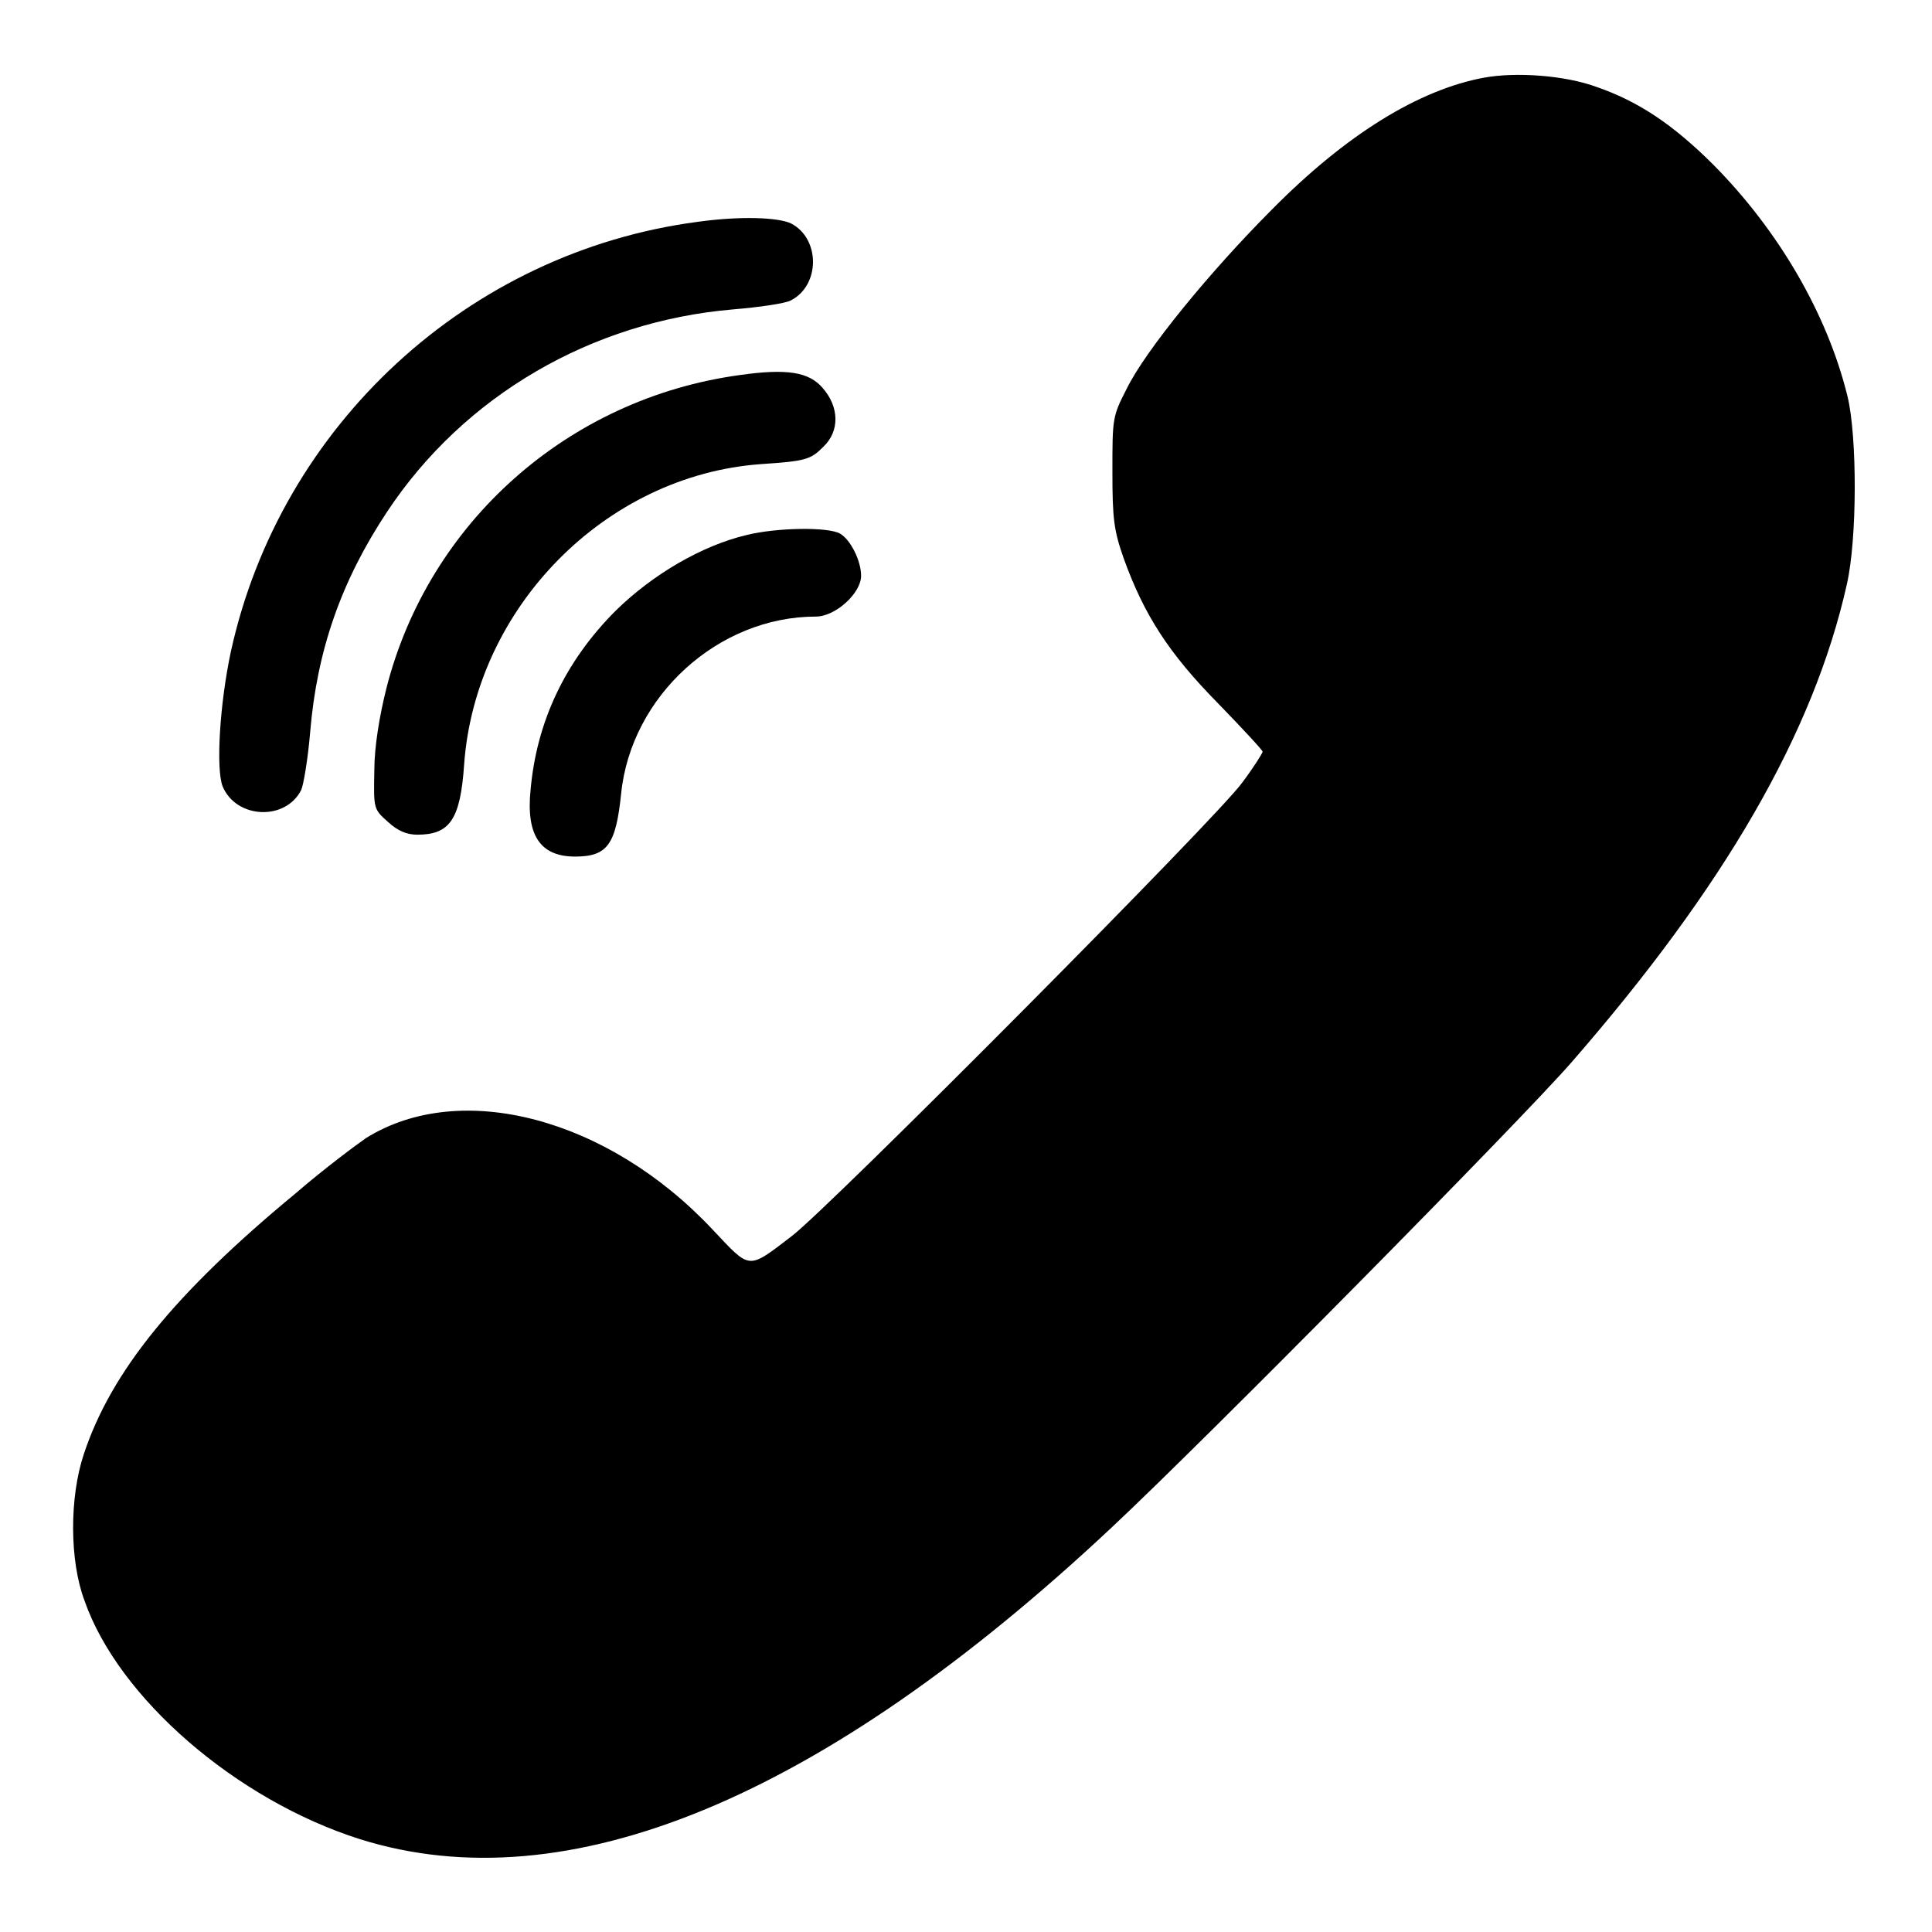
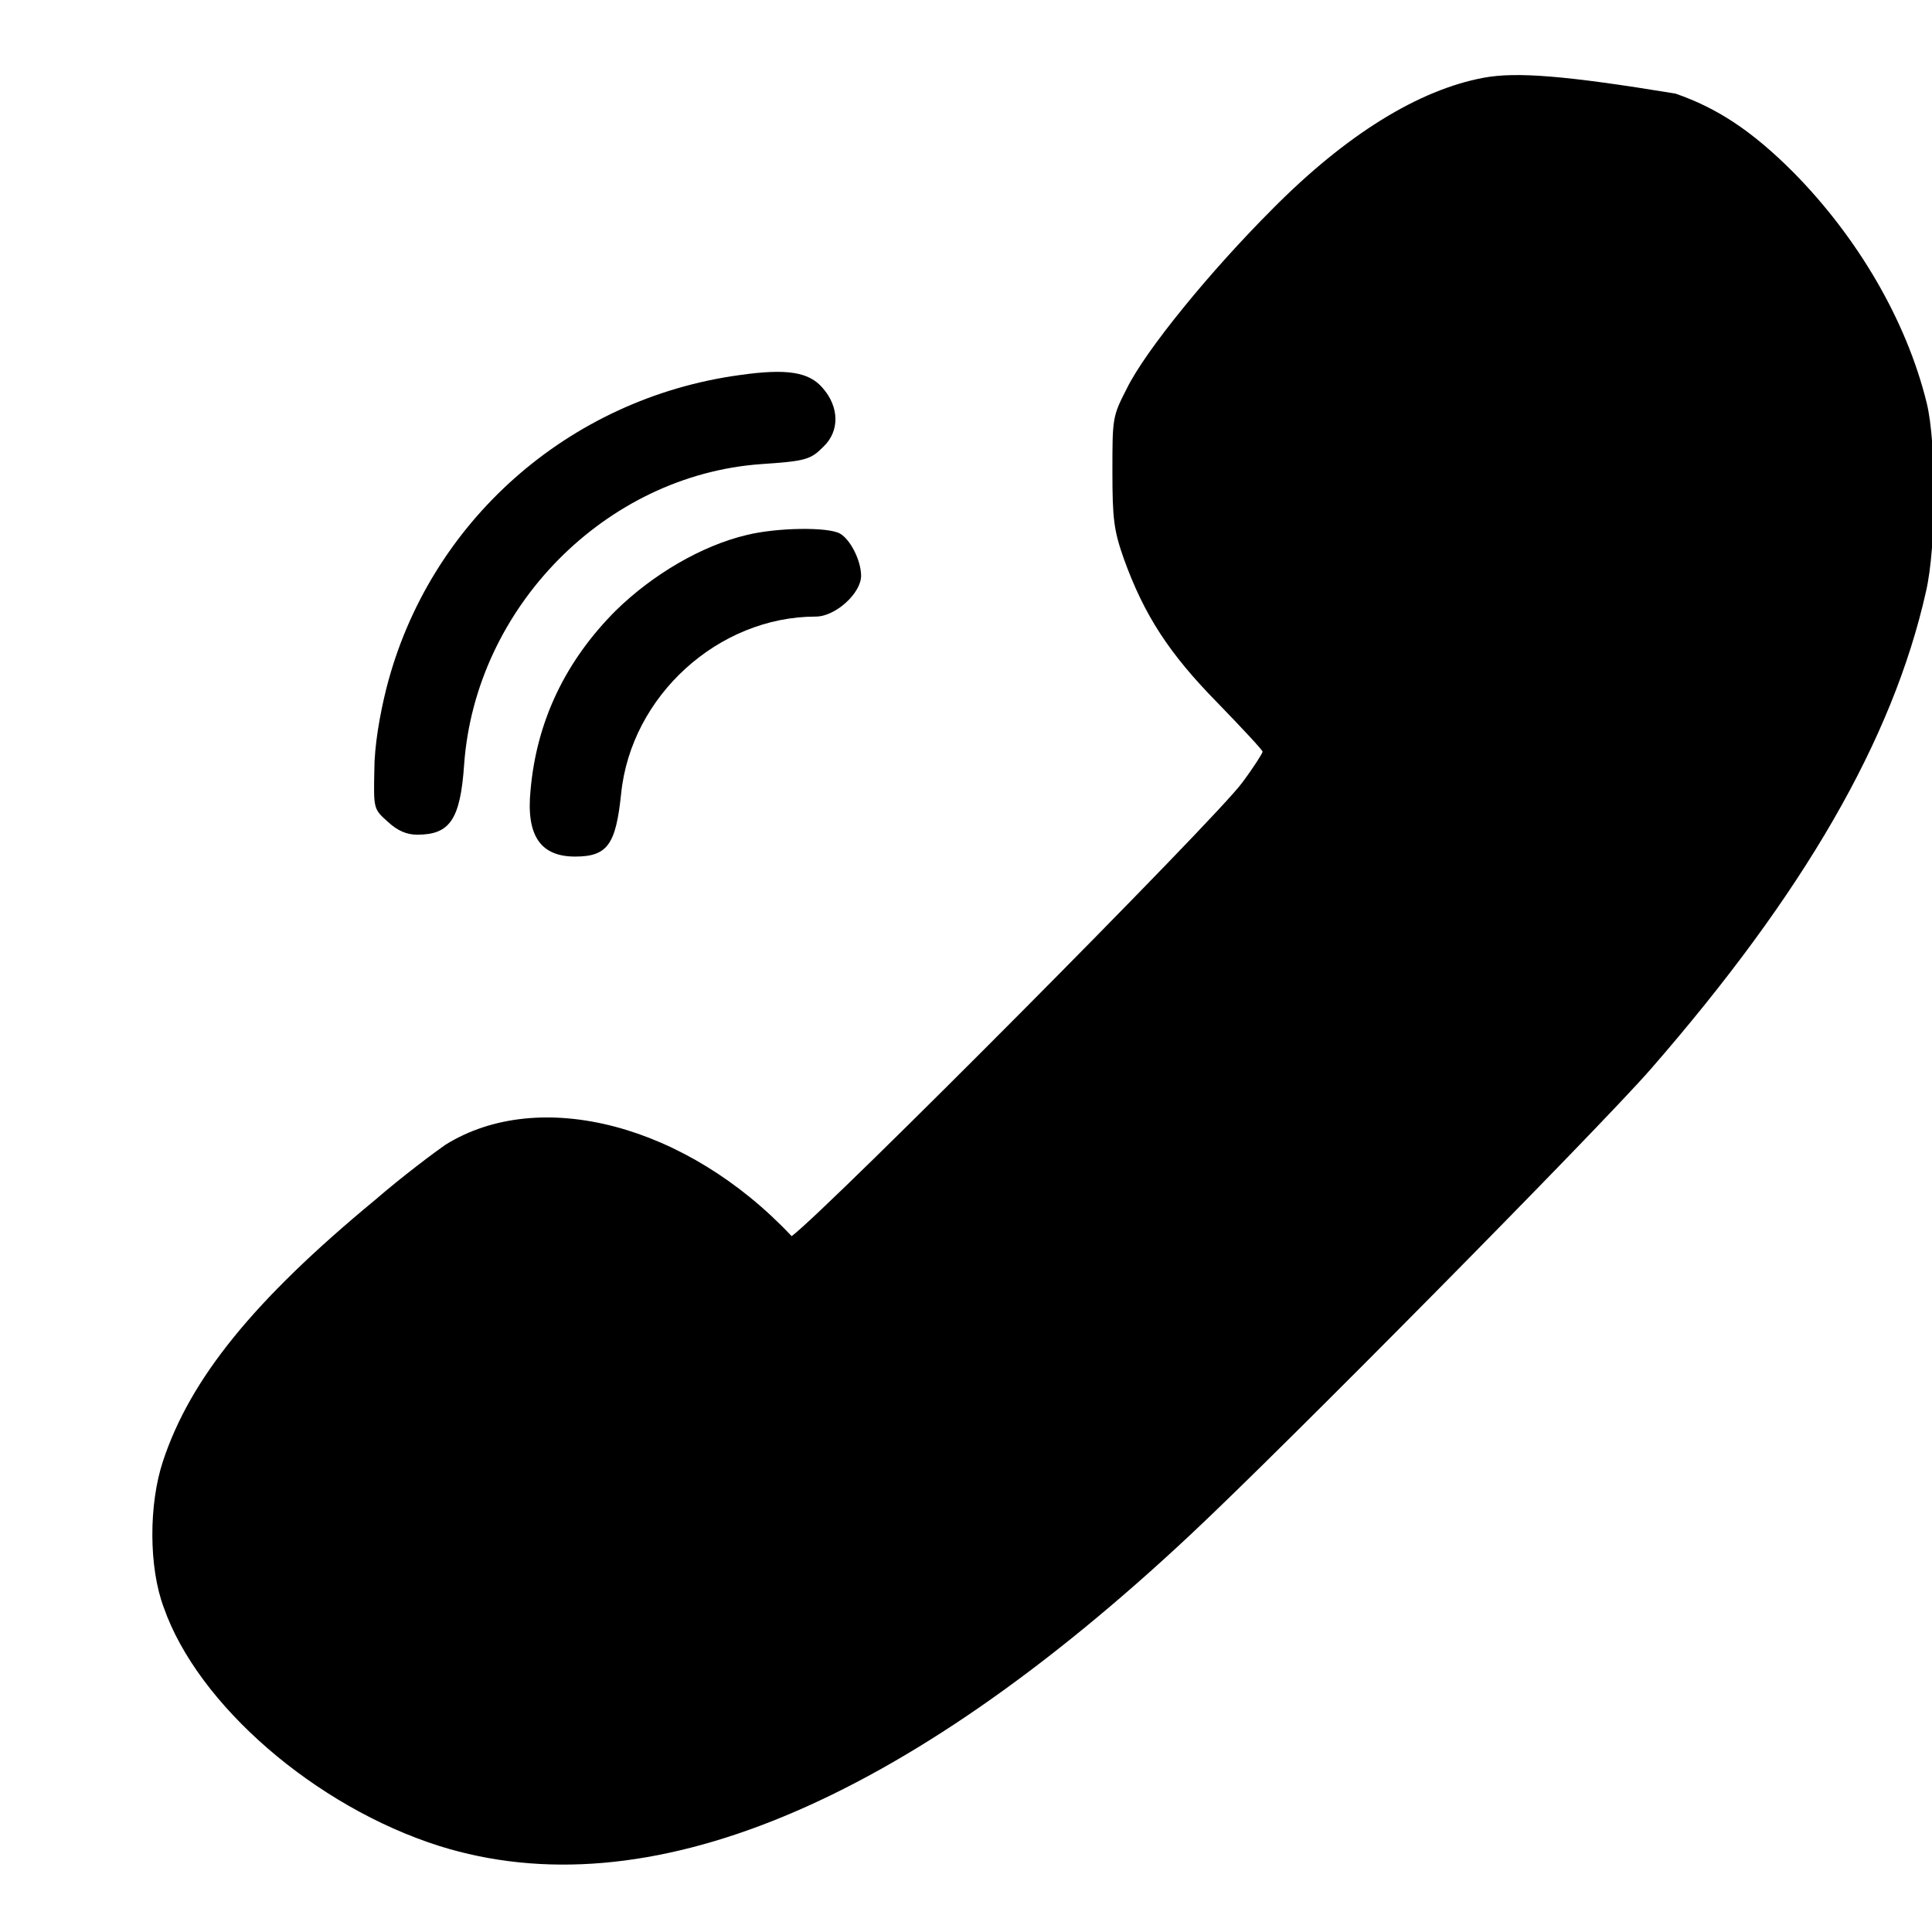
<svg xmlns="http://www.w3.org/2000/svg" version="1.1" x="0px" y="0px" viewBox="0 0 256 256" enable-background="new 0 0 256 256" xml:space="preserve">
  <g>
    <g>
      <g>
-         <path fill="#000000" d="M196.6,10.3c-8.6,1.6-18.2,7.5-28,17.4c-8.2,8.2-16.8,18.7-19.3,23.8c-1.9,3.7-1.9,3.9-1.9,11c0,6.3,0.2,7.8,1.5,11.5c2.7,7.5,6,12.6,12.5,19.2c3.2,3.3,5.9,6.2,5.9,6.4c0,0.2-1.2,2.1-2.7,4.1c-3.2,4.5-54.8,56.4-59.7,60.1c-5.9,4.5-5.4,4.5-10.5-0.9c-13.9-14.8-33.4-19.9-45.9-12.1c-1.3,0.9-5.6,4.1-9.3,7.3c-16.1,13.3-24.5,23.7-28.1,34.6c-1.9,5.7-1.9,14.1,0.1,19.4c4.5,12.9,20.1,26.4,36.5,31.6c27.4,8.6,61.2-5.3,99.6-41.3c12.3-11.5,54-53.7,60.9-61.6c20.3-23.3,32.1-43.7,36.5-63.3c1.4-6,1.4-19.7,0.1-25c-2.7-11-9.2-22-17.7-30.6c-5.5-5.5-10.1-8.5-15.6-10.4C207.4,10,200.9,9.5,196.6,10.3z" />
-         <path fill="#000000" d="M92.4,29.4c-30.3,4-55.2,26.9-61.8,56.9c-1.5,7-2,15.6-1.1,17.9c1.8,4.3,8.3,4.6,10.4,0.5c0.3-0.6,0.9-4.1,1.2-7.7C42,86.2,45.2,77,51.3,67.8C61.5,52.4,78.4,42.6,97.1,41c3.6-0.3,7-0.8,7.7-1.2c3.9-2,3.9-8.2,0-10.2C103.1,28.8,98.1,28.6,92.4,29.4z" />
+         <path fill="#000000" d="M196.6,10.3c-8.6,1.6-18.2,7.5-28,17.4c-8.2,8.2-16.8,18.7-19.3,23.8c-1.9,3.7-1.9,3.9-1.9,11c0,6.3,0.2,7.8,1.5,11.5c2.7,7.5,6,12.6,12.5,19.2c3.2,3.3,5.9,6.2,5.9,6.4c0,0.2-1.2,2.1-2.7,4.1c-3.2,4.5-54.8,56.4-59.7,60.1c-13.9-14.8-33.4-19.9-45.9-12.1c-1.3,0.9-5.6,4.1-9.3,7.3c-16.1,13.3-24.5,23.7-28.1,34.6c-1.9,5.7-1.9,14.1,0.1,19.4c4.5,12.9,20.1,26.4,36.5,31.6c27.4,8.6,61.2-5.3,99.6-41.3c12.3-11.5,54-53.7,60.9-61.6c20.3-23.3,32.1-43.7,36.5-63.3c1.4-6,1.4-19.7,0.1-25c-2.7-11-9.2-22-17.7-30.6c-5.5-5.5-10.1-8.5-15.6-10.4C207.4,10,200.9,9.5,196.6,10.3z" />
        <path fill="#000000" d="M98,49.7c-22.7,3.1-41.2,19.5-46.8,41.5c-0.9,3.6-1.6,7.7-1.6,10.9c-0.1,5.1-0.1,5.1,1.8,6.8c1.3,1.2,2.5,1.7,3.9,1.7c4.3,0,5.7-2,6.2-9.3C63,80.5,80.2,63,100.8,61.5c6-0.4,6.6-0.6,8.3-2.3c2.2-2.1,2.1-5.3-0.1-7.8C107.2,49.3,104.3,48.8,98,49.7z" />
        <path fill="#000000" d="M98.9,70.9c-5.9,1.4-12.4,5.2-17.3,10c-6.7,6.7-10.5,14.7-11.3,23.8c-0.6,6,1.3,8.8,5.9,8.8c4.3,0,5.4-1.6,6.1-8.3c1.3-13,12.9-23.5,25.8-23.5c2.6,0,6-3.1,6-5.4c0-2-1.4-4.8-2.8-5.6C109.7,69.8,102.9,69.9,98.9,70.9z" />
      </g>
    </g>
  </g>
</svg>